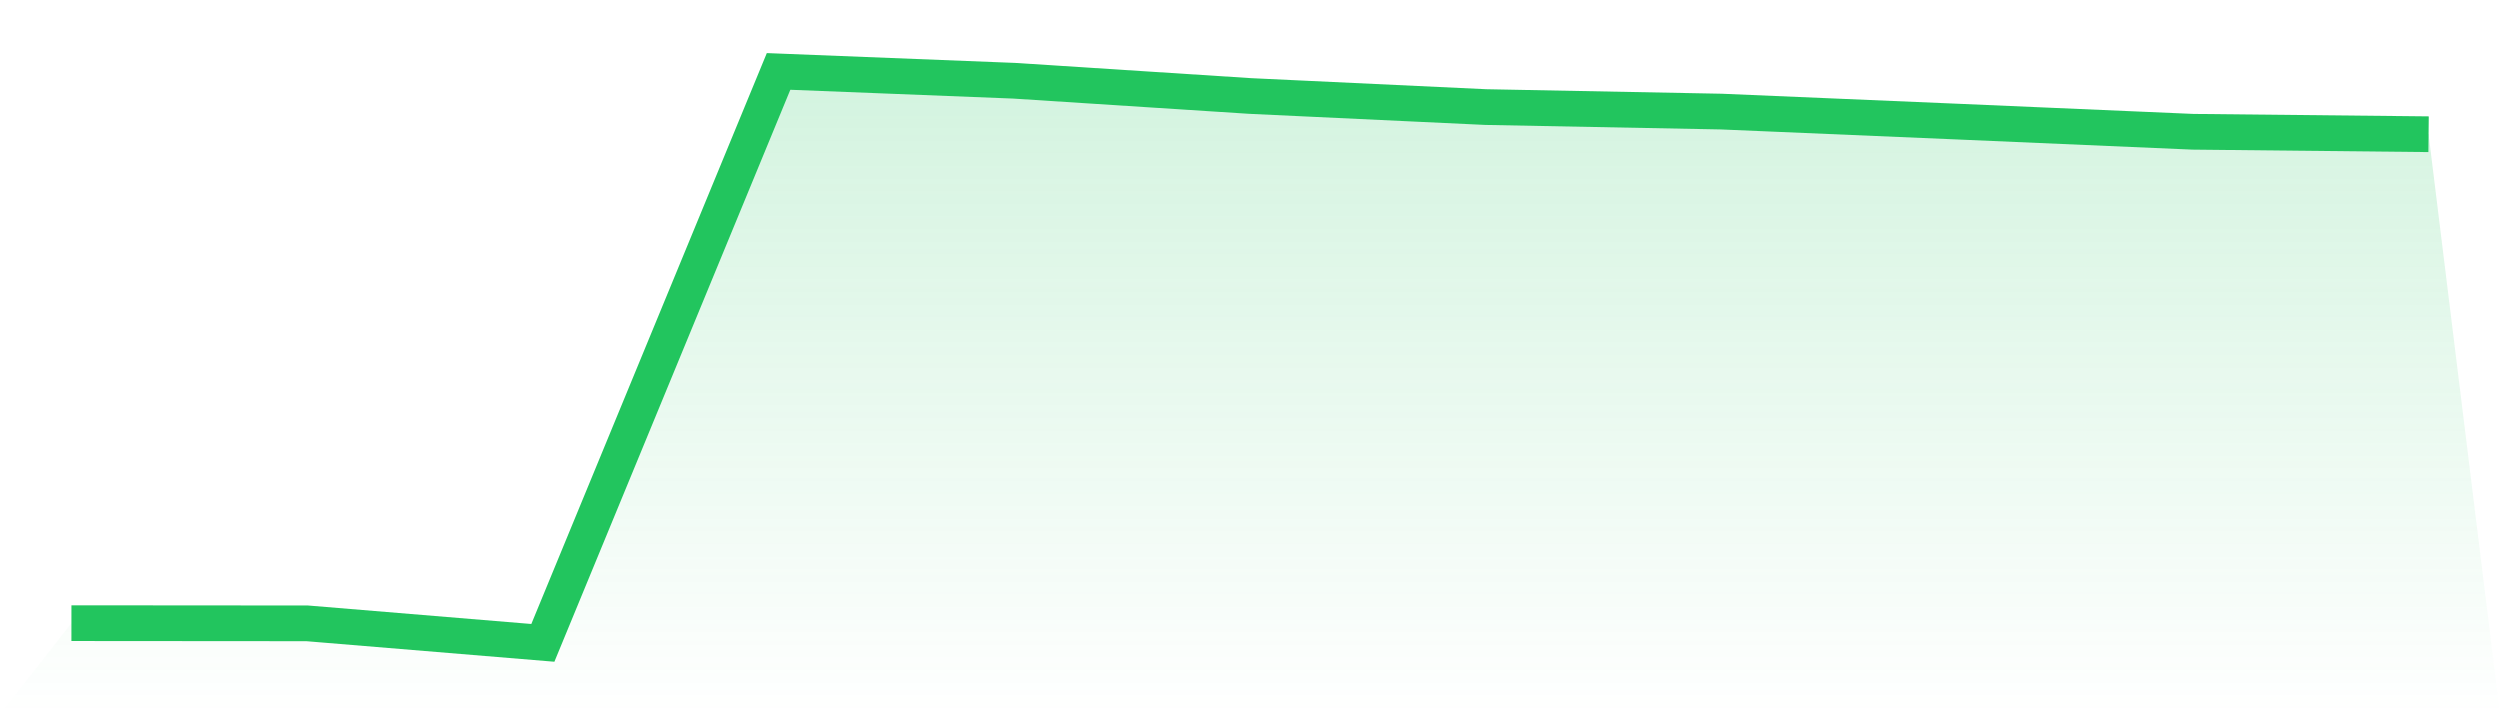
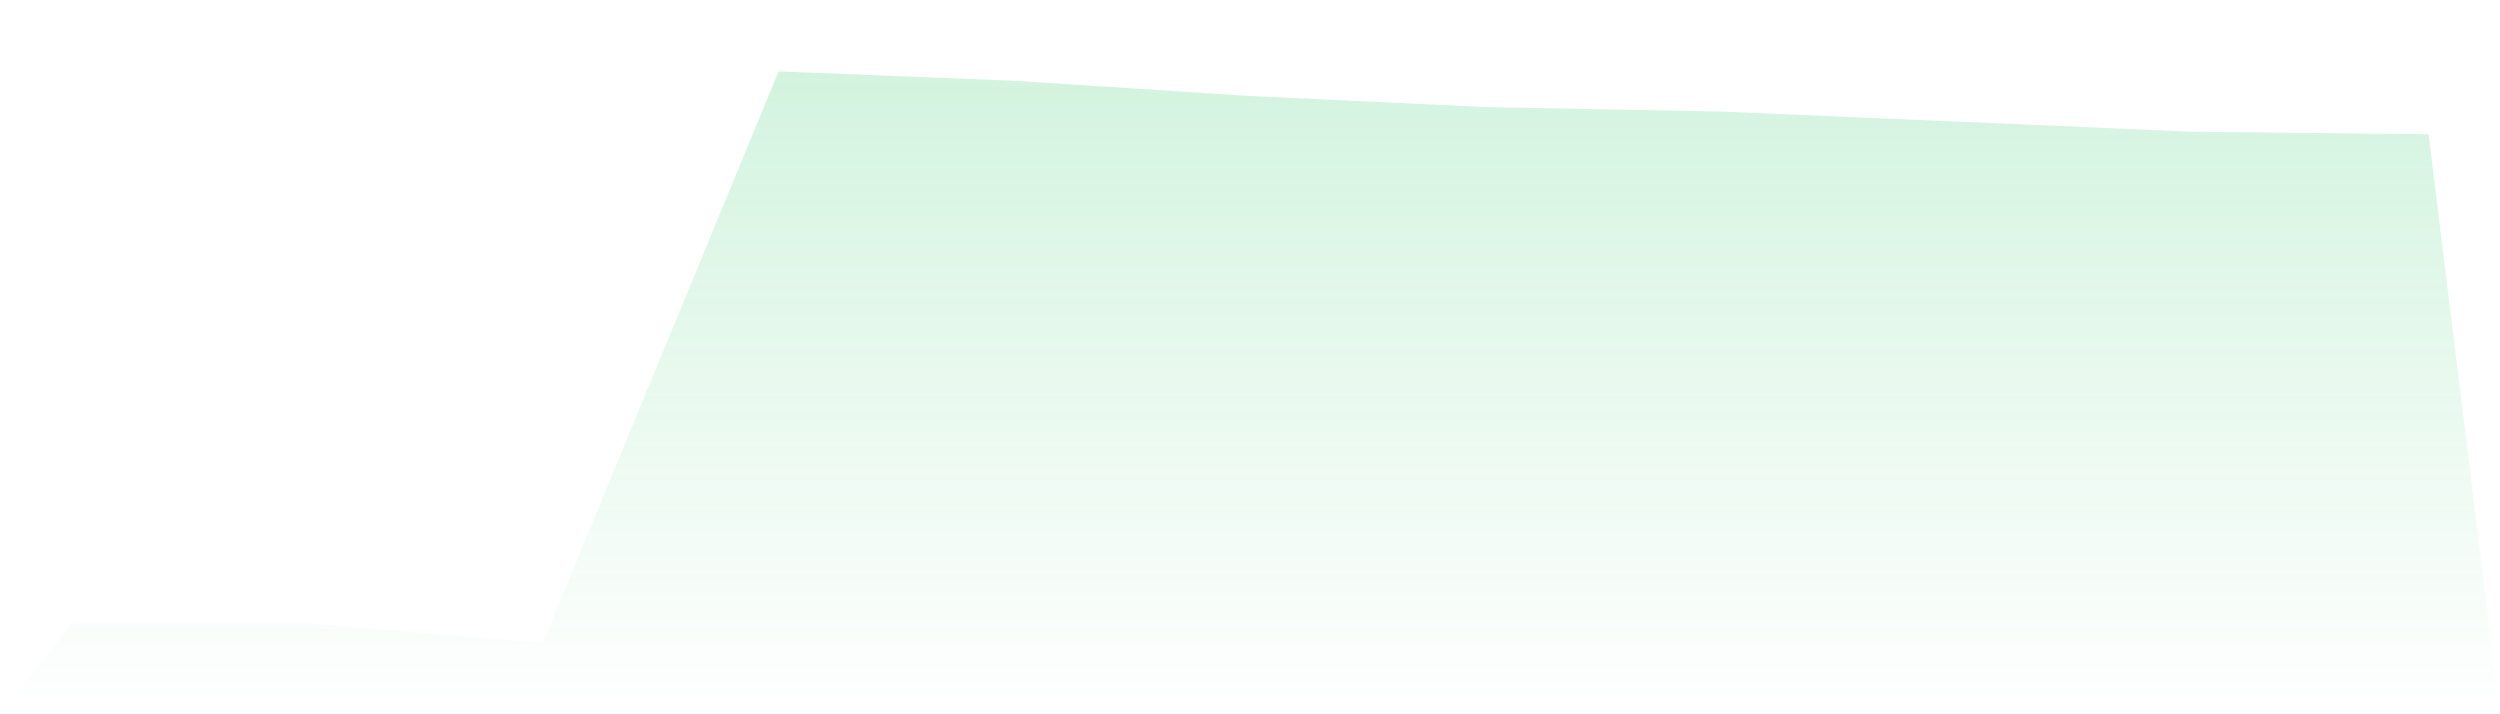
<svg xmlns="http://www.w3.org/2000/svg" viewBox="0 0 140 40">
  <defs>
    <linearGradient id="gradient" x1="0" x2="0" y1="0" y2="1">
      <stop offset="0%" stop-color="#22c55e" stop-opacity="0.2" />
      <stop offset="100%" stop-color="#22c55e" stop-opacity="0" />
    </linearGradient>
  </defs>
  <path d="M4,34.897 L4,34.897 L17.2,34.907 L30.4,36 L43.6,4 L56.8,4.522 L70,5.375 L83.2,5.996 L96.4,6.249 L109.6,6.809 L122.8,7.379 L136,7.517 L140,40 L0,40 z" fill="url(#gradient)" />
-   <path d="M4,34.897 L4,34.897 L17.2,34.907 L30.4,36 L43.6,4 L56.8,4.522 L70,5.375 L83.2,5.996 L96.4,6.249 L109.6,6.809 L122.8,7.379 L136,7.517" fill="none" stroke="#22c55e" stroke-width="2" />
</svg>